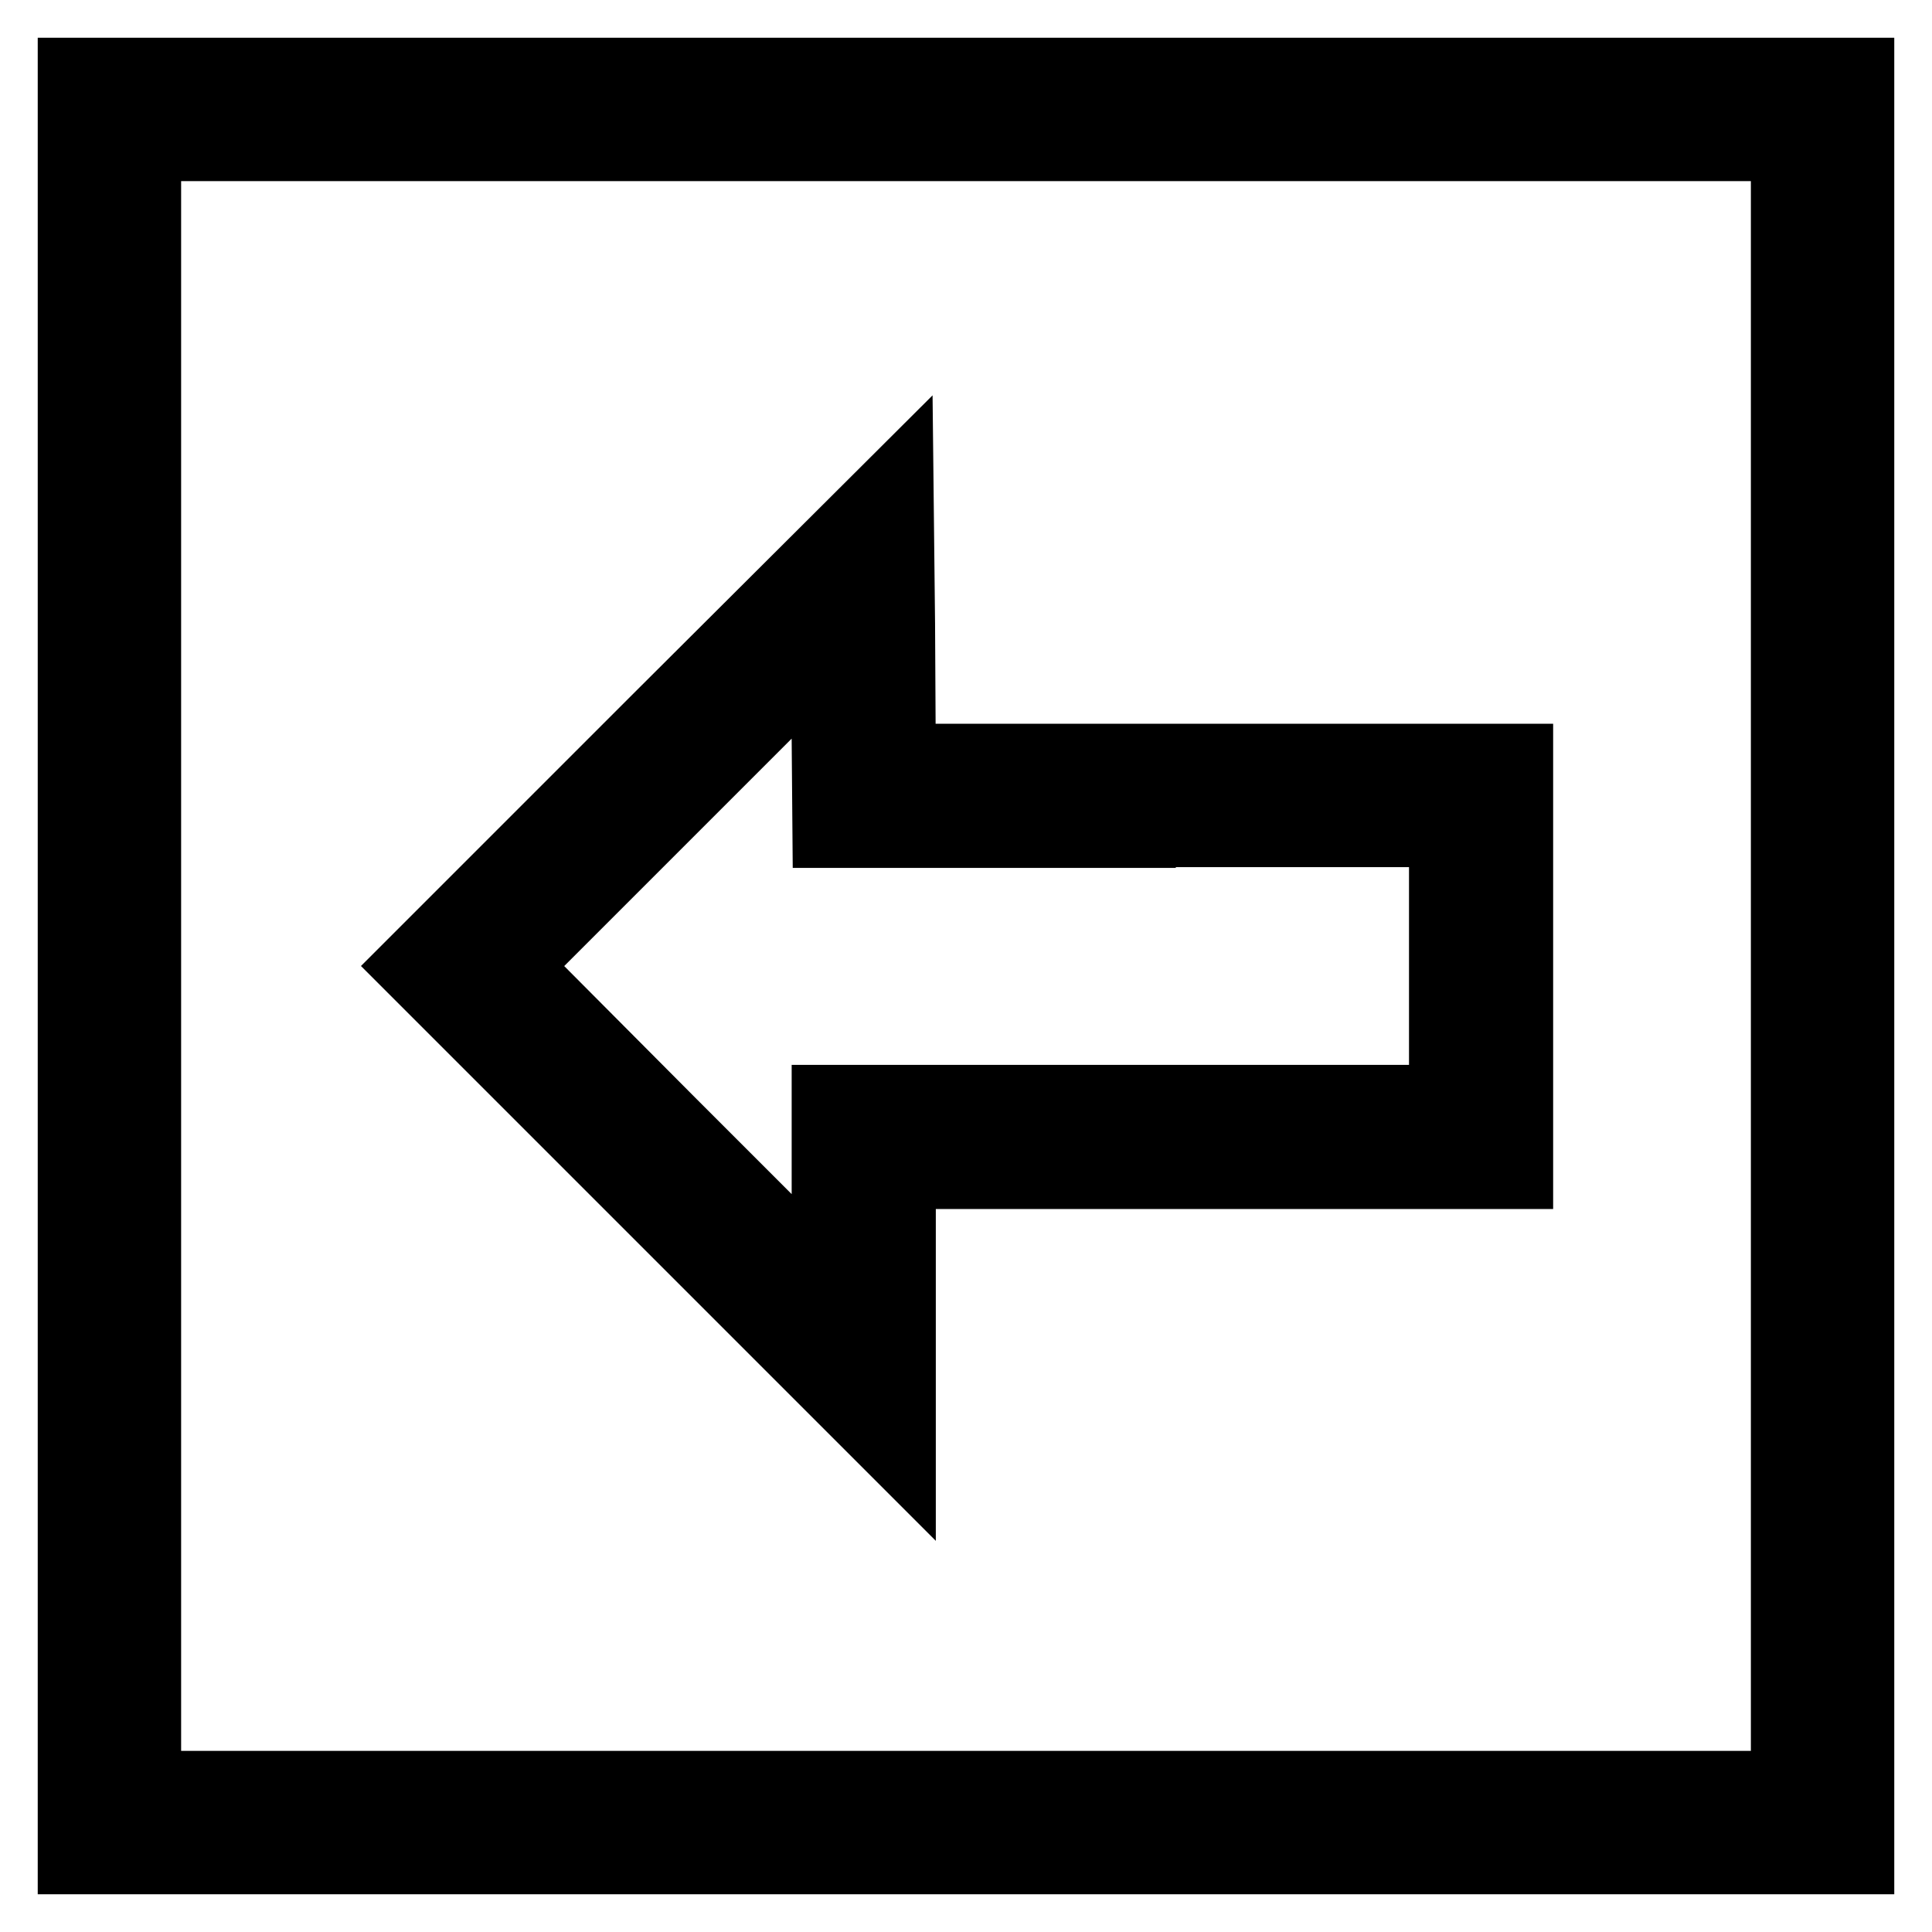
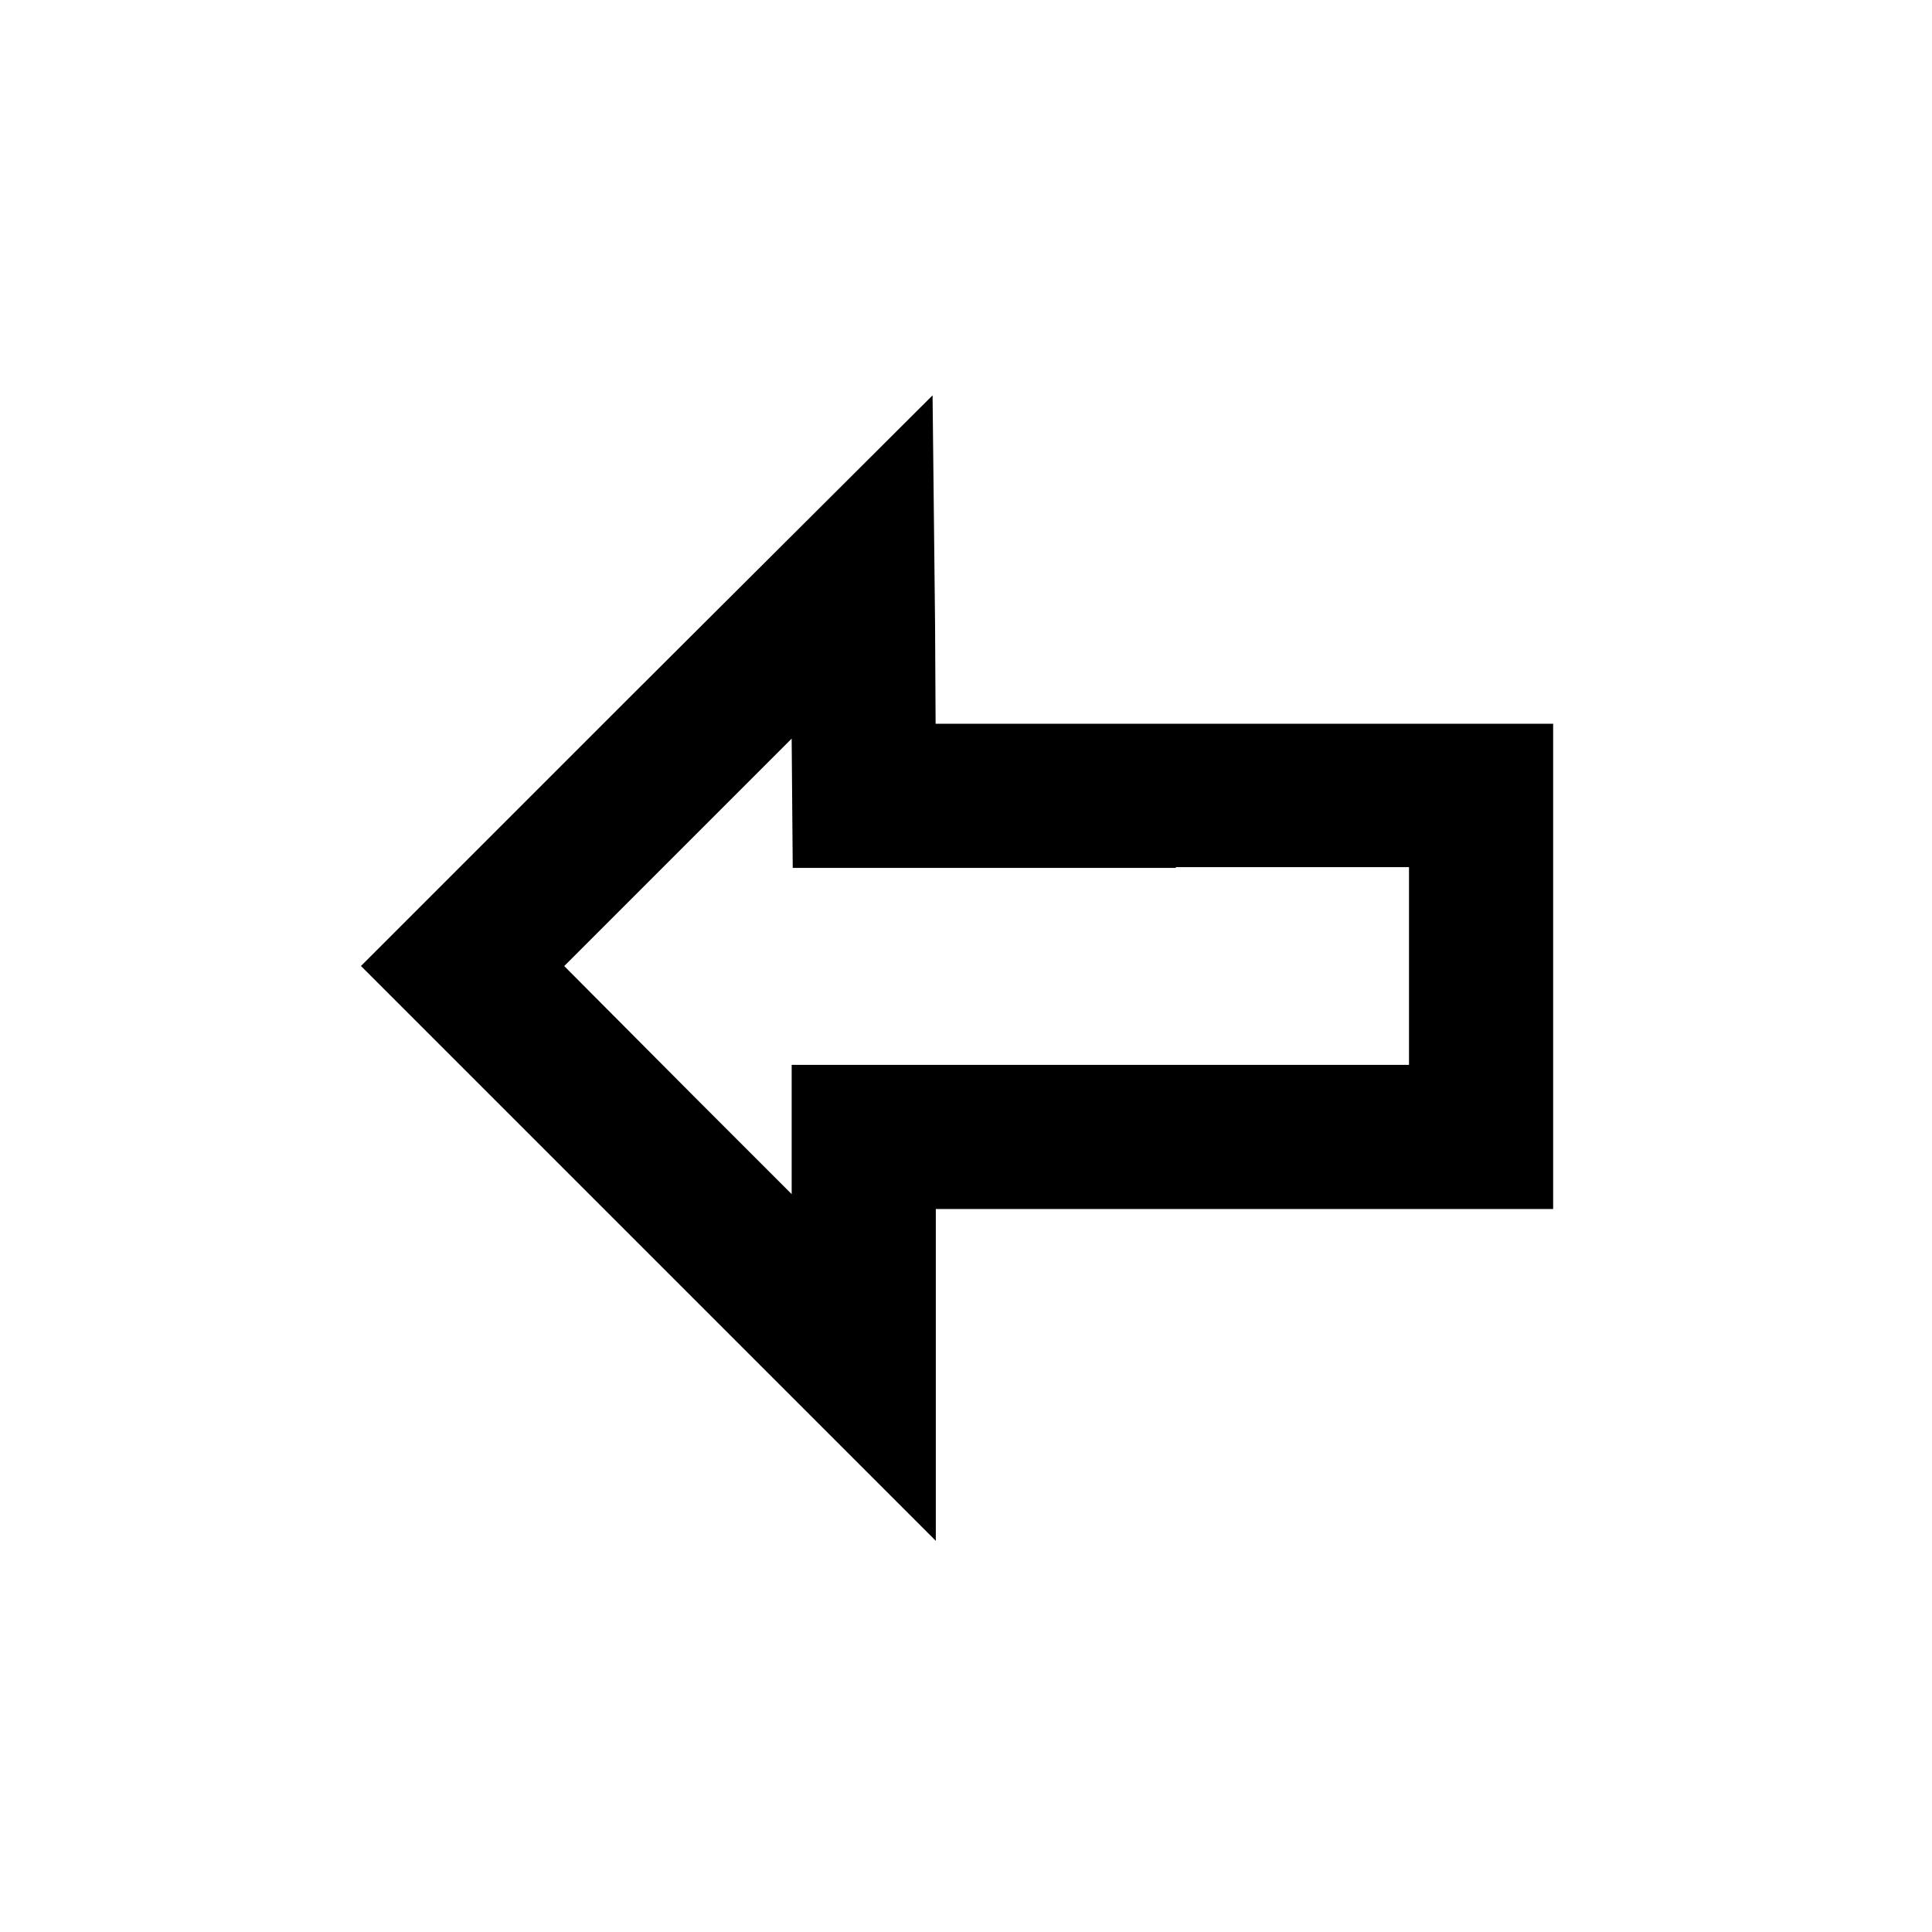
<svg xmlns="http://www.w3.org/2000/svg" version="1.1" x="0px" y="0px" viewBox="0 0 256 256" enable-background="new 0 0 256 256" xml:space="preserve">
  <g>
    <g>
      <g>
-         <path stroke-width="10" fill-opacity="0" stroke="#000000" d="M10,128v118h118h118V128V10H128H10V128z M237,128v109H128H19V128V19h109h109V128z" />
        <path stroke-width="10" fill-opacity="0" stroke="#000000" d="M86.8,96.1L54.9,128L87,160.1l32,32v-18.5v-18.4h40.9h40.9V128v-27.1h-40.9H119l-0.1-18.3l-0.2-18.3L86.8,96.1z M150.8,109.9h40.9V128v18.1h-40.9h-40.9v12.1v12.1l-21.1-21.1L67.7,128l21-21l21-21l0.2,12l0.1,12H150.8z" />
      </g>
    </g>
  </g>
</svg>